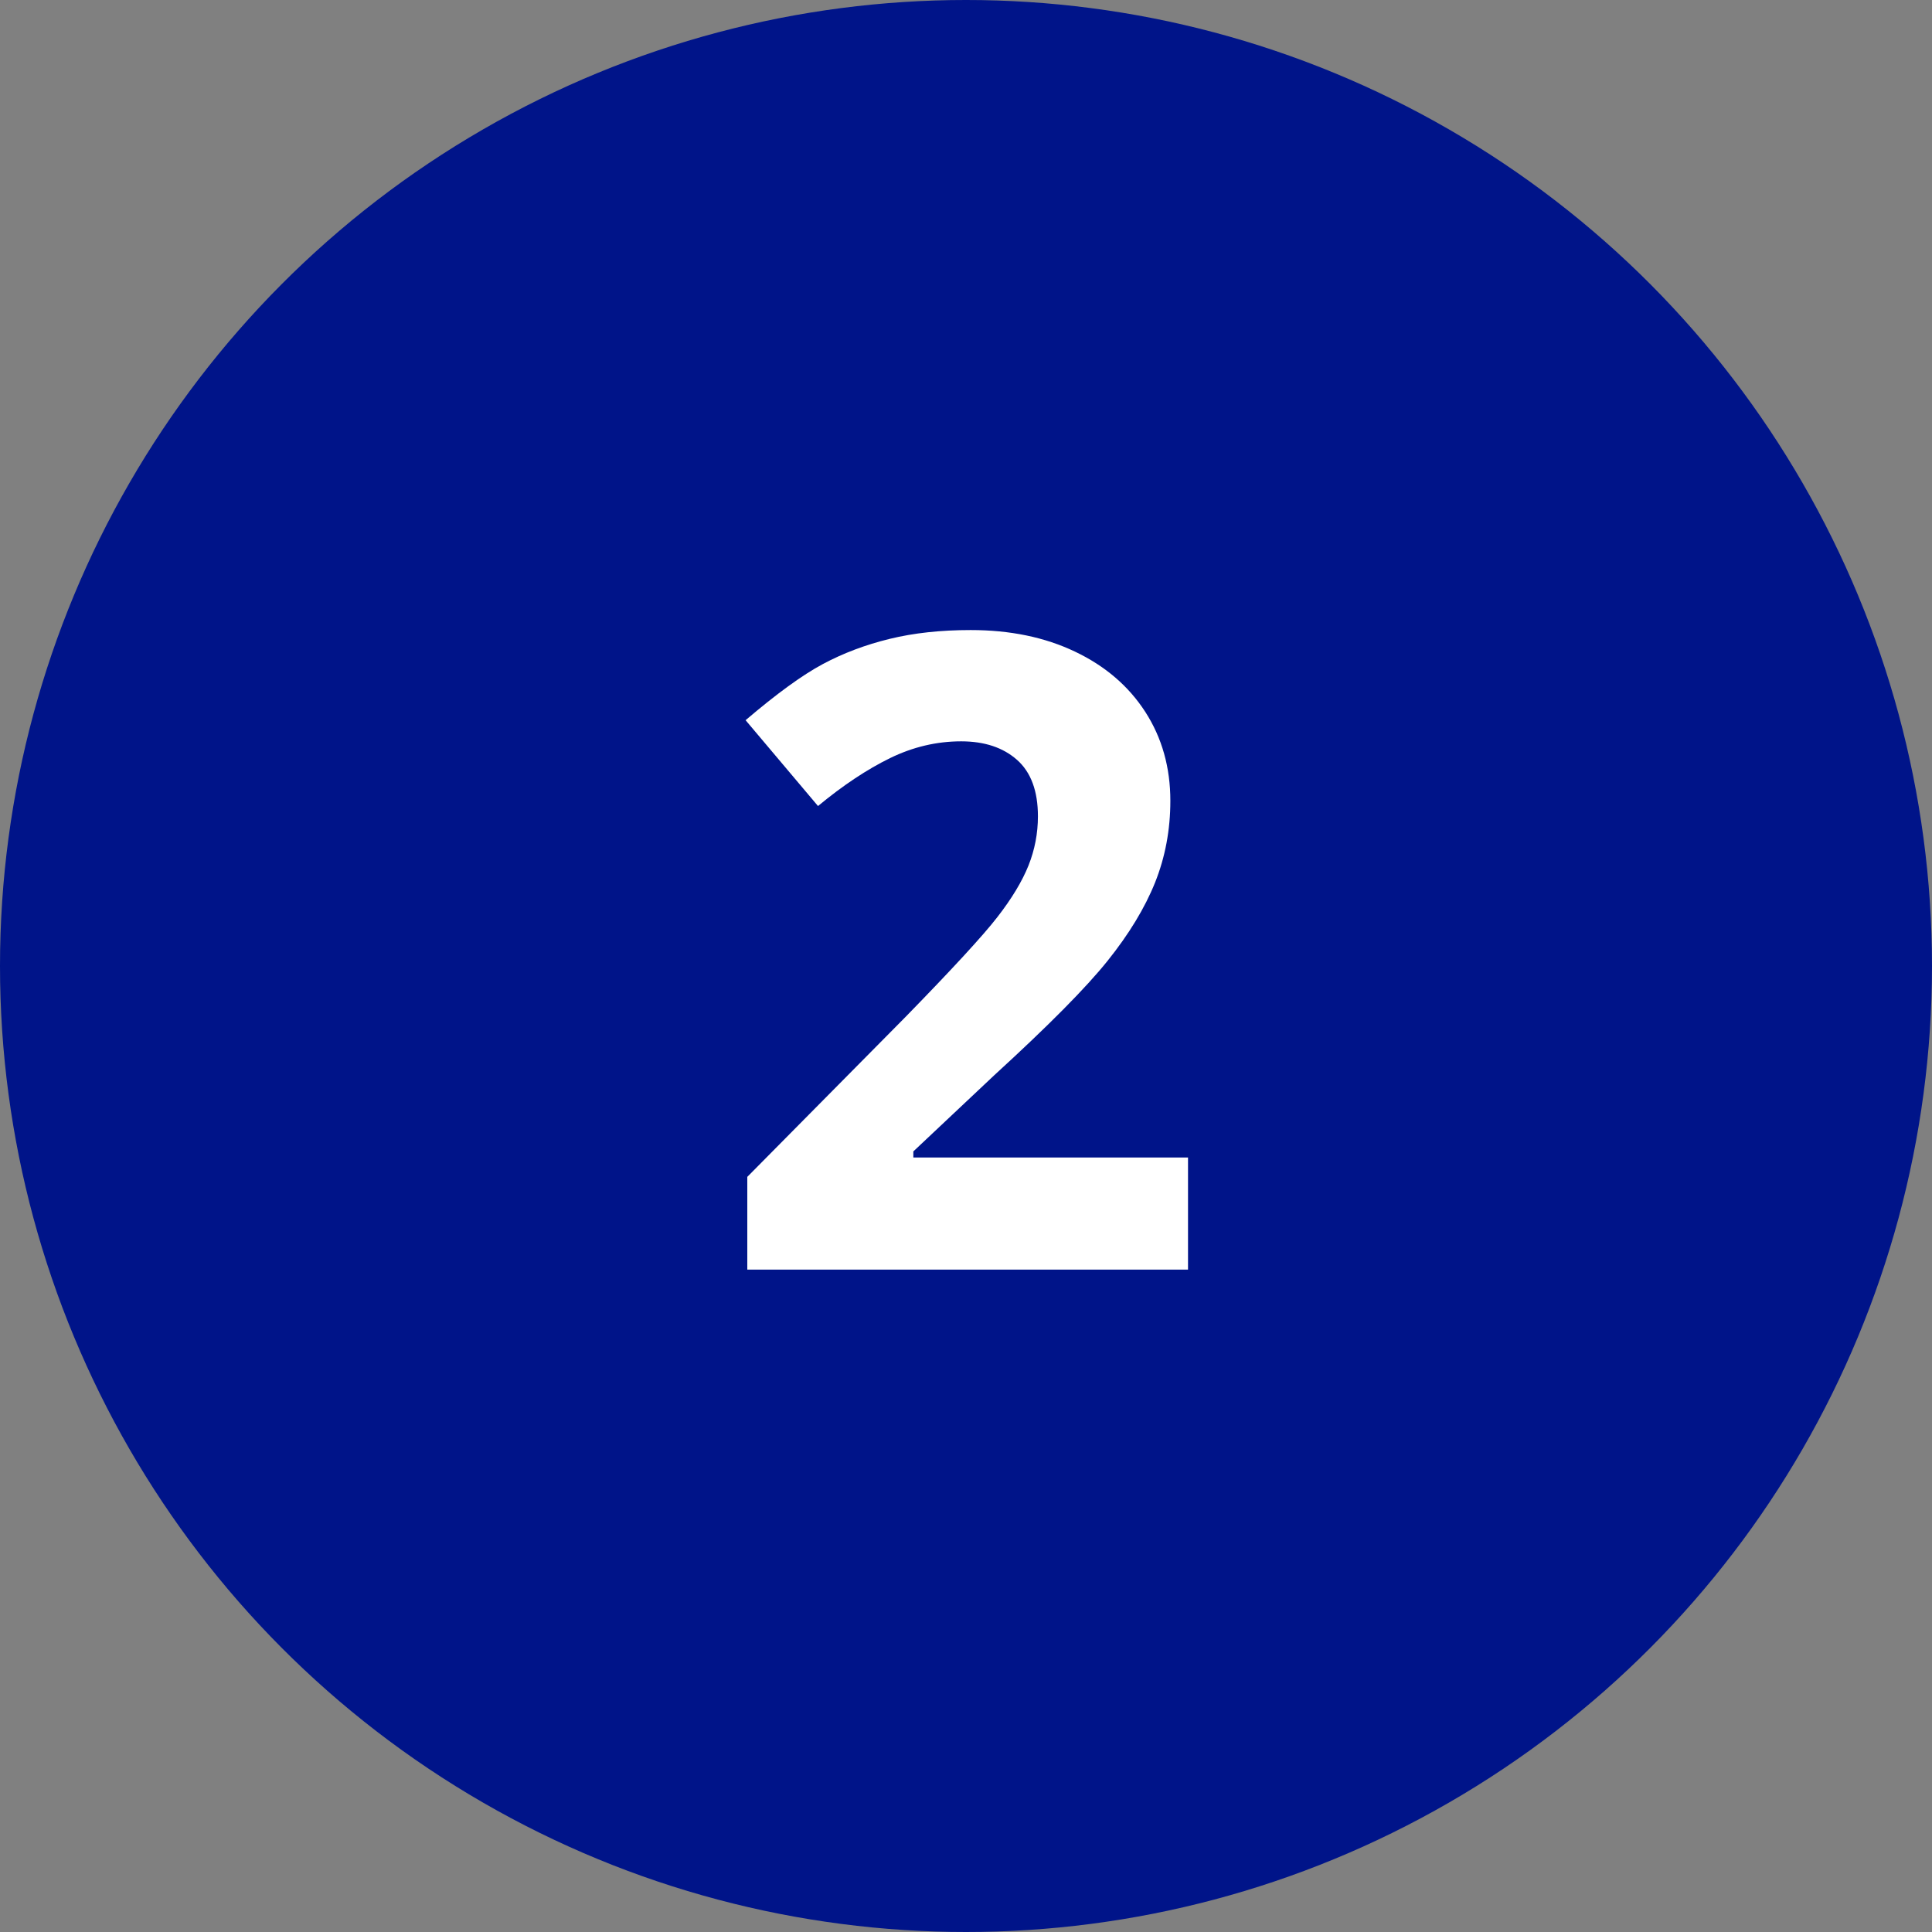
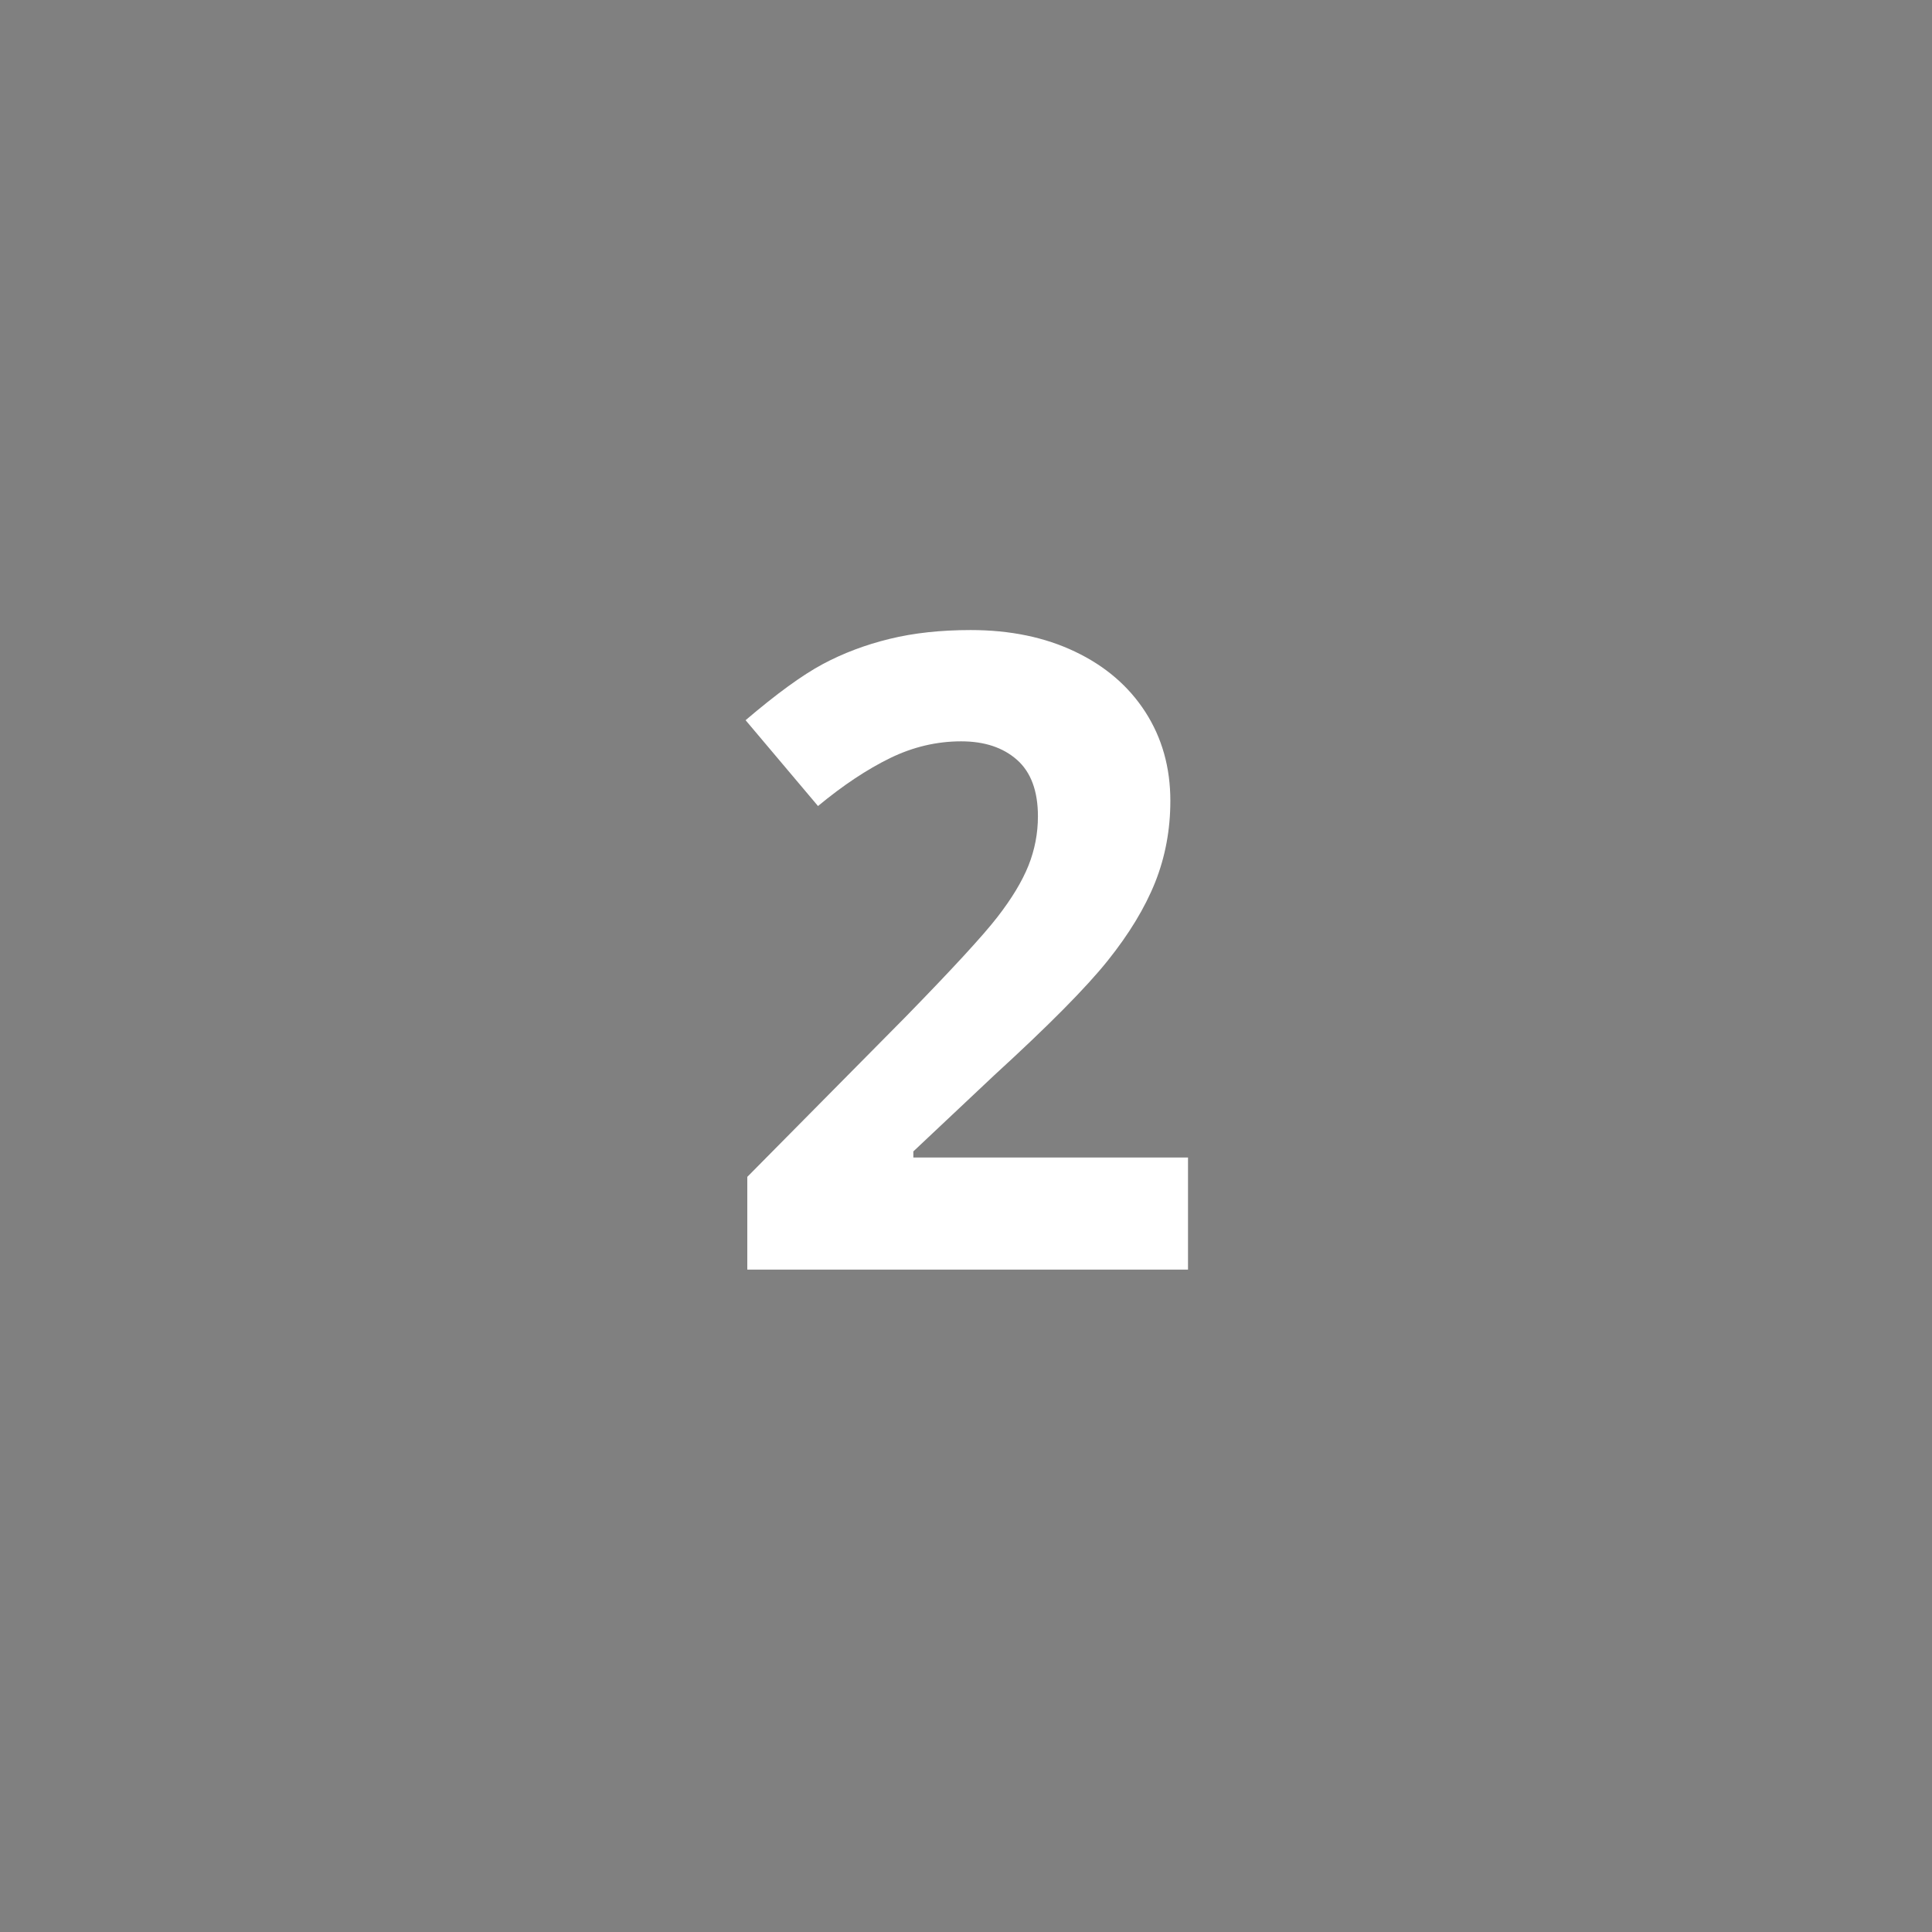
<svg xmlns="http://www.w3.org/2000/svg" width="35px" height="35px" viewBox="0 0 35 35" version="1.1">
  <rect x="0" y="0" width="35" height="35" fill="#808080" stroke="none" />
  <title>Schritt / Kreis2</title>
  <g id="Schritt-/-Kreis2" stroke="none" stroke-width="1" fill="none" fill-rule="evenodd">
-     <circle id="Oval-Copy" fill="#001489" cx="17.5" cy="17.5" r="17.5" />
    <path d="M21.522,23 L21.522,20.969 L16.546,20.969 L16.546,20.859 L18.014,19.477 C18.994,18.581 19.677,17.891 20.065,17.406 C20.453,16.922 20.74,16.449 20.925,15.988 C21.109,15.527 21.202,15.034 21.202,14.508 C21.202,13.904 21.051,13.367 20.749,12.898 C20.447,12.43 20.022,12.065 19.475,11.805 C18.928,11.544 18.298,11.414 17.585,11.414 C17.043,11.414 16.553,11.467 16.116,11.574 C15.678,11.681 15.275,11.833 14.905,12.031 C14.535,12.229 14.069,12.568 13.507,13.047 L13.507,13.047 L14.819,14.602 C15.272,14.227 15.707,13.938 16.124,13.734 C16.54,13.531 16.97,13.43 17.413,13.43 C17.835,13.43 18.172,13.542 18.425,13.766 C18.677,13.99 18.803,14.331 18.803,14.789 C18.803,15.096 18.746,15.393 18.632,15.68 C18.517,15.966 18.33,16.277 18.069,16.613 C17.809,16.949 17.254,17.552 16.405,18.422 L16.405,18.422 L13.538,21.32 L13.538,23 L21.522,23 Z" id="2" fill="#FFFFFF" fill-rule="nonzero" />
  </g>
</svg>